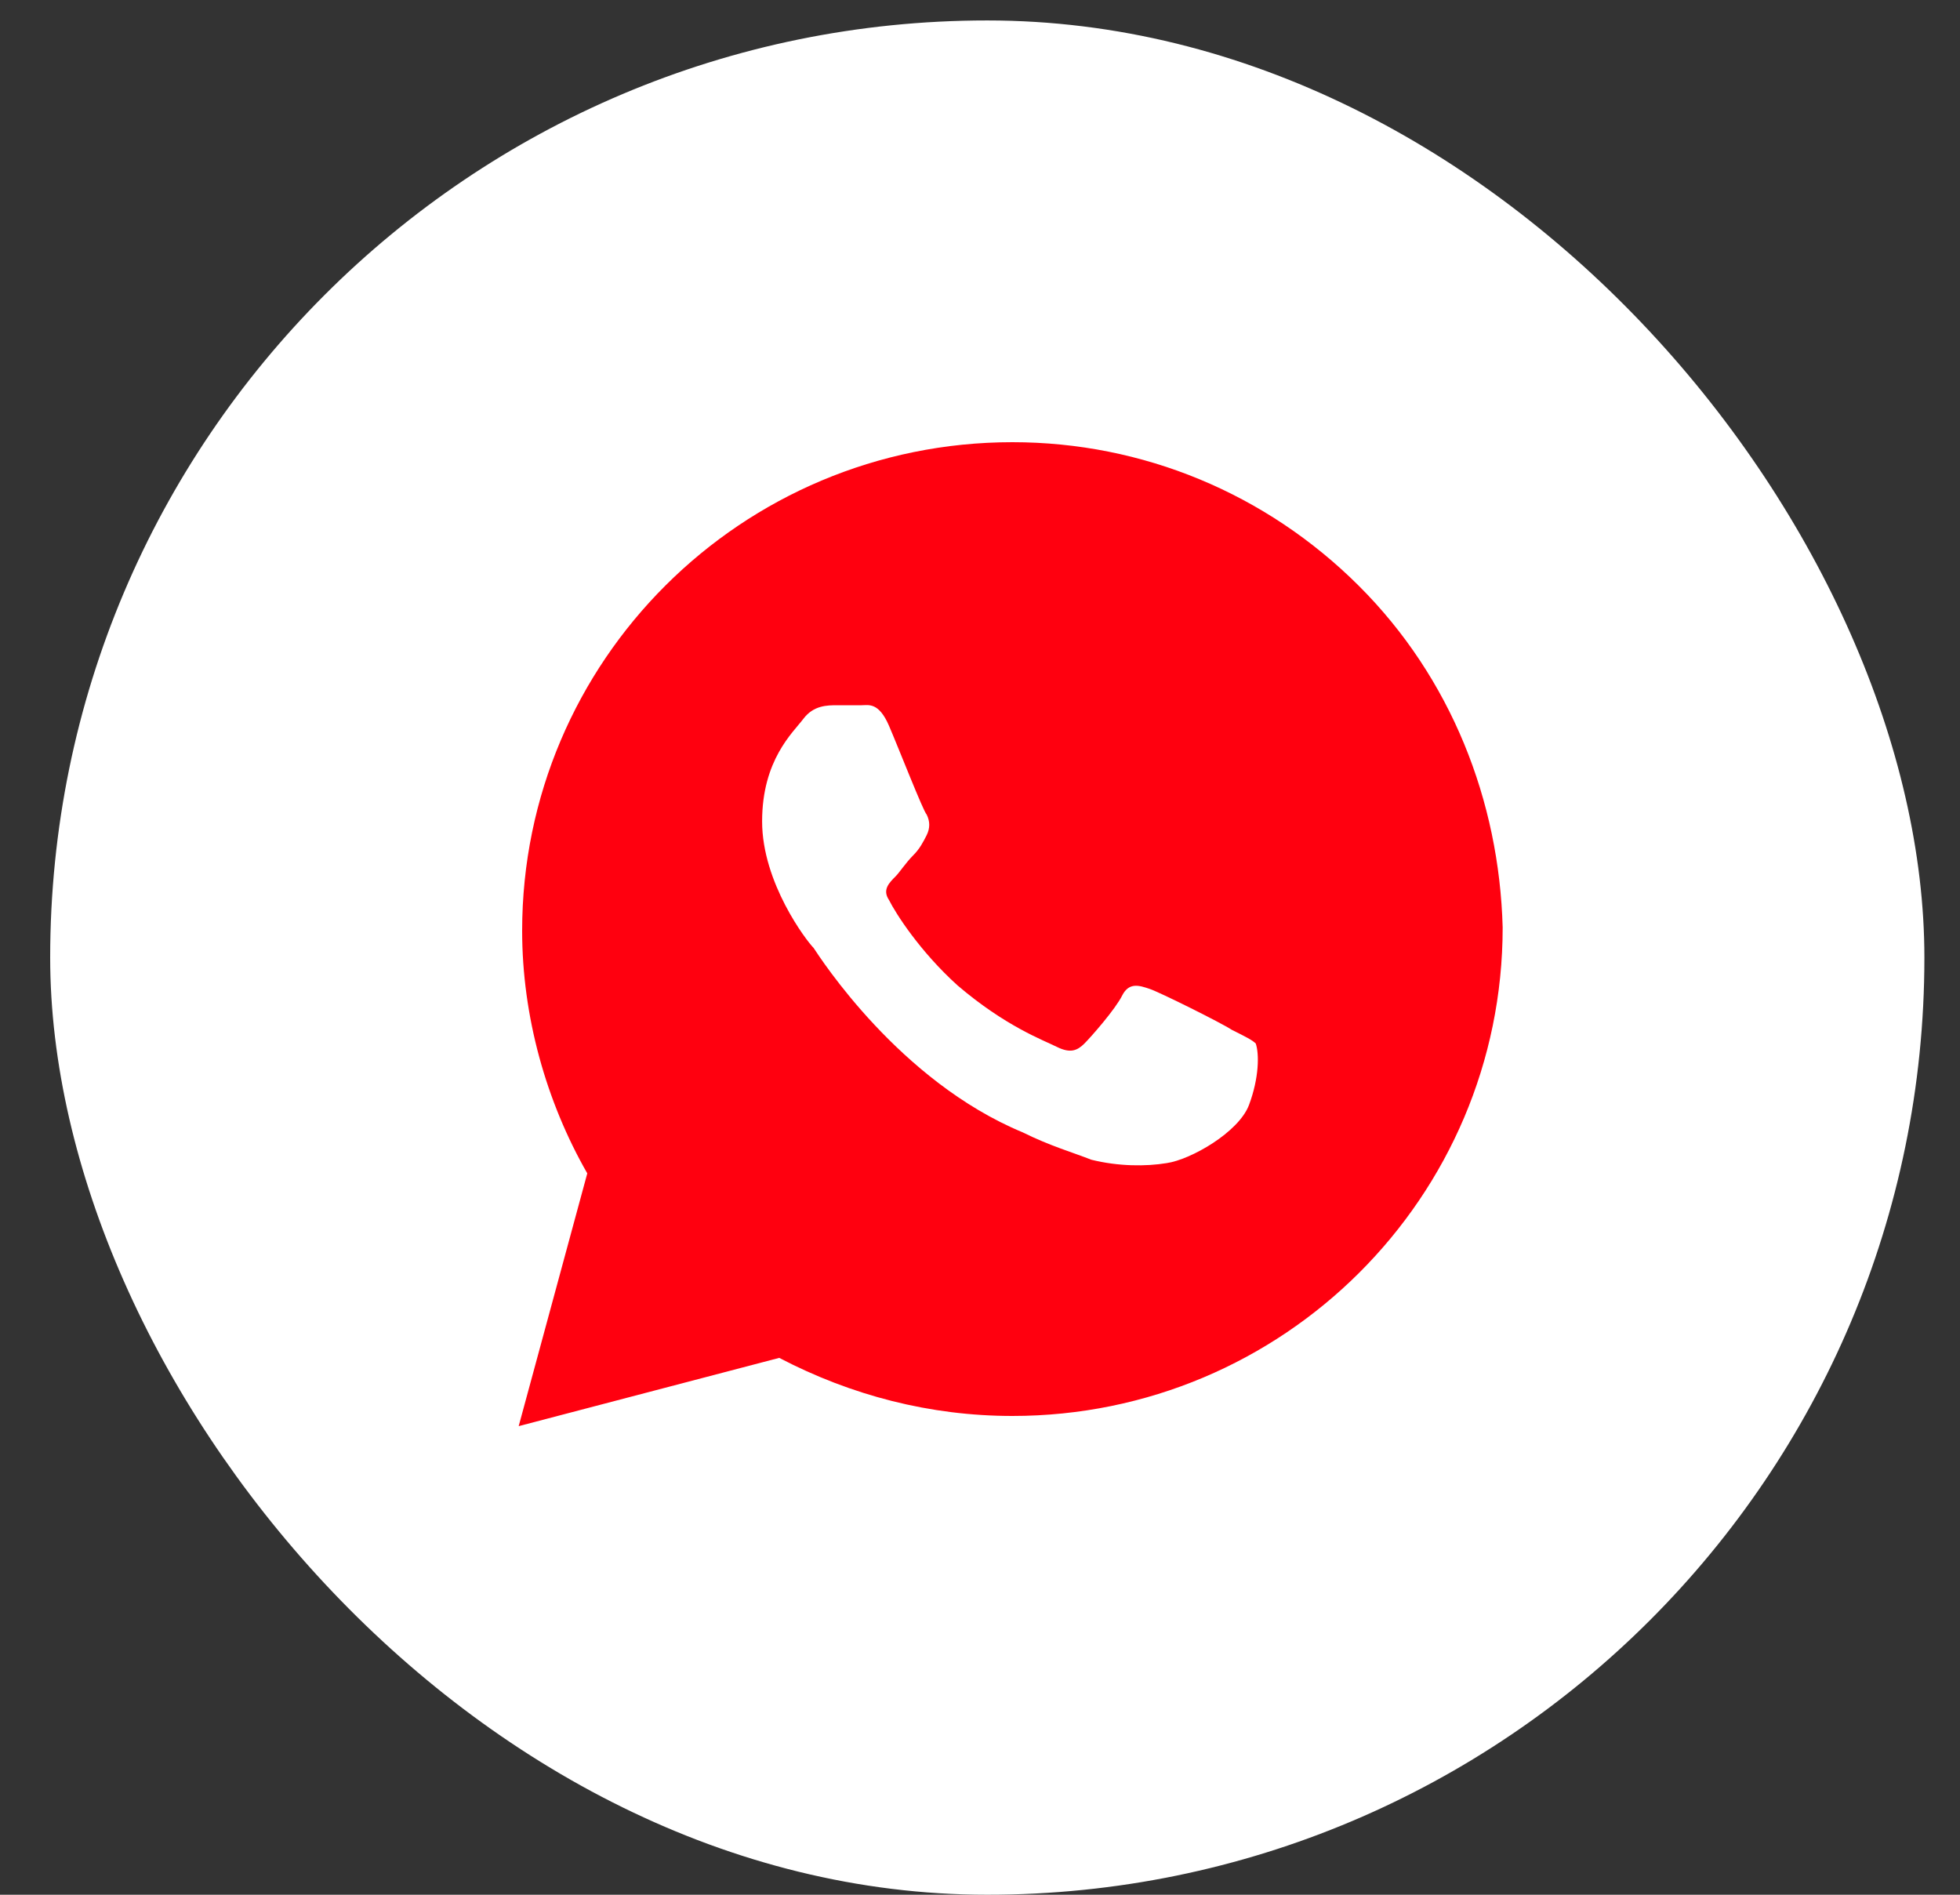
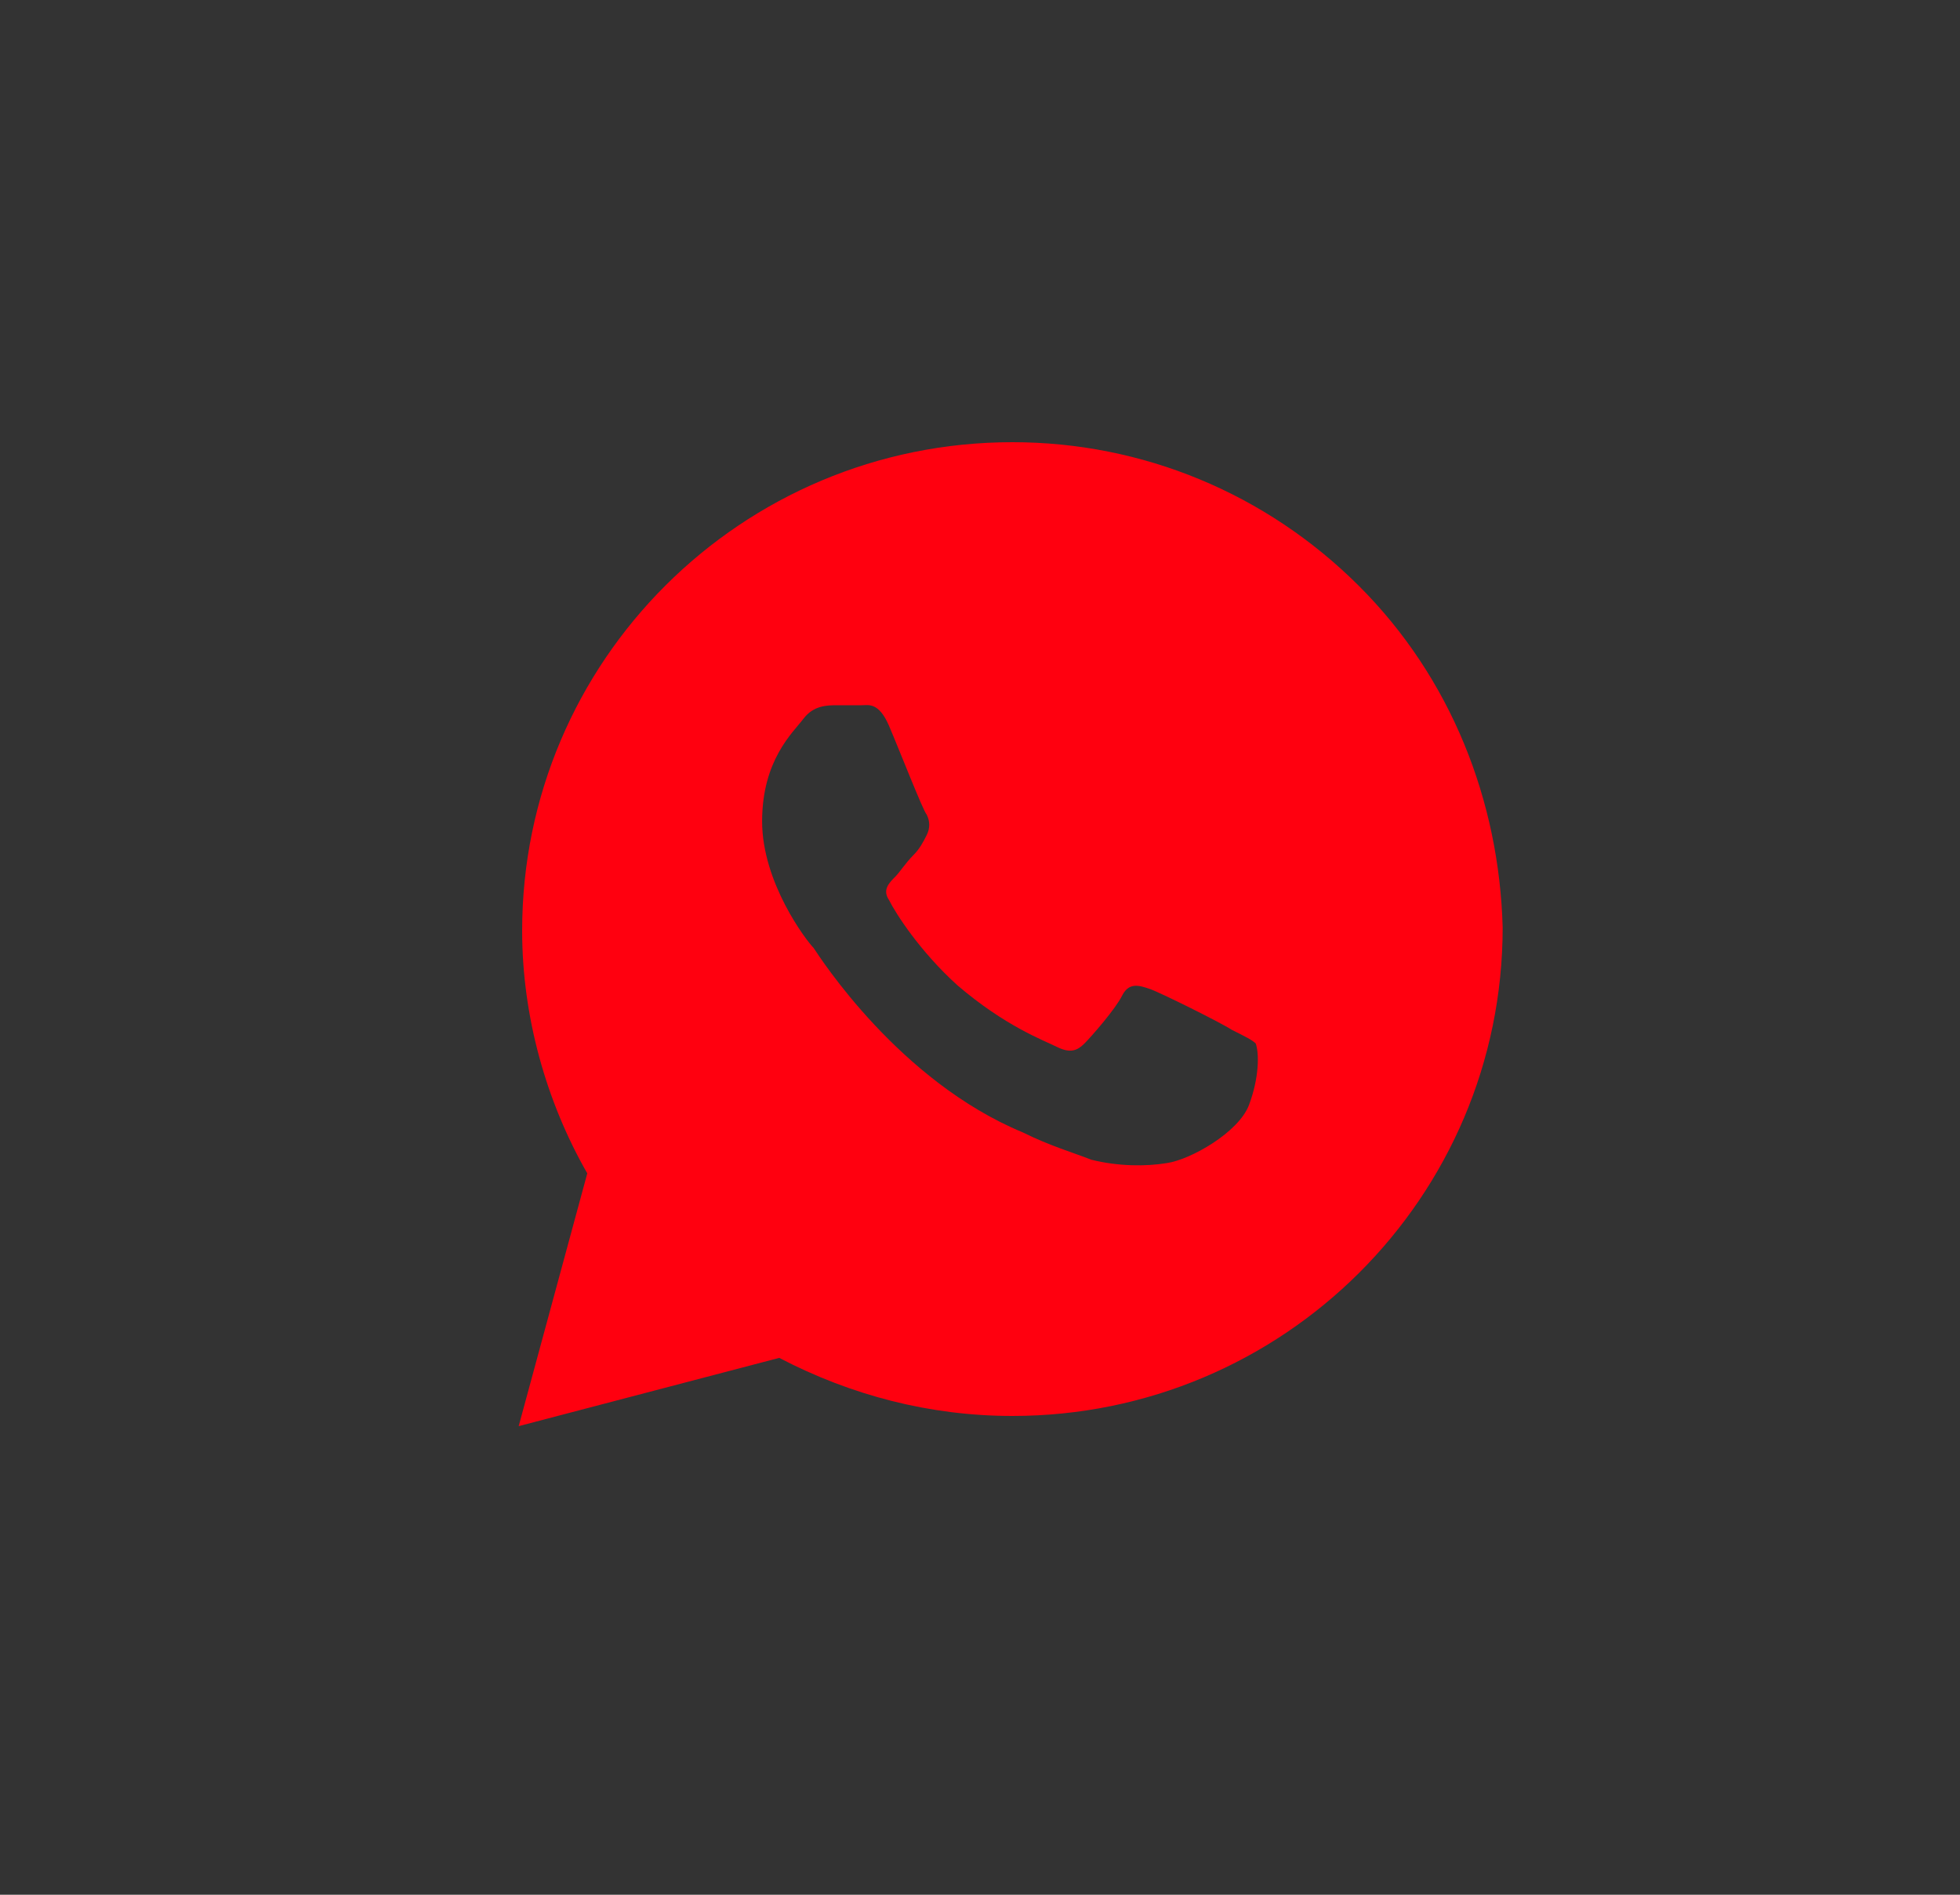
<svg xmlns="http://www.w3.org/2000/svg" width="30" height="29" viewBox="0 0 30 29" fill="none">
  <rect x="0" y="0" width="30" height="29" fill="#333333" stroke="none" />
-   <rect x="0.768" y="0.313" width="28.687" height="28.687" rx="14.343" fill="white" />
  <path d="M20.796 8.964C19.379 7.552 17.49 6.768 15.496 6.768C11.35 6.768 7.992 10.115 7.992 14.246C7.992 15.553 8.359 16.86 8.989 17.959L7.939 21.828L11.927 20.783C13.029 21.358 14.236 21.672 15.496 21.672C19.641 21.672 23 18.325 23 14.194C22.947 12.259 22.213 10.376 20.796 8.964ZM19.117 16.913C18.959 17.331 18.224 17.75 17.857 17.802C17.542 17.854 17.122 17.854 16.703 17.75C16.44 17.645 16.073 17.54 15.653 17.331C13.764 16.547 12.557 14.664 12.452 14.507C12.347 14.403 11.665 13.514 11.665 12.572C11.665 11.631 12.137 11.213 12.295 11.004C12.452 10.794 12.662 10.794 12.819 10.794C12.924 10.794 13.082 10.794 13.187 10.794C13.292 10.794 13.449 10.742 13.607 11.108C13.764 11.474 14.131 12.415 14.184 12.468C14.236 12.572 14.236 12.677 14.184 12.782C14.131 12.886 14.079 12.991 13.974 13.095C13.869 13.2 13.764 13.357 13.712 13.409C13.607 13.514 13.502 13.618 13.607 13.775C13.712 13.984 14.079 14.56 14.656 15.082C15.391 15.71 15.968 15.919 16.178 16.024C16.388 16.128 16.493 16.076 16.598 15.972C16.703 15.867 17.07 15.449 17.175 15.239C17.28 15.03 17.437 15.082 17.595 15.135C17.752 15.187 18.697 15.658 18.854 15.762C19.064 15.867 19.169 15.919 19.221 15.972C19.274 16.128 19.274 16.494 19.117 16.913Z" fill="#FF000F" />
</svg>